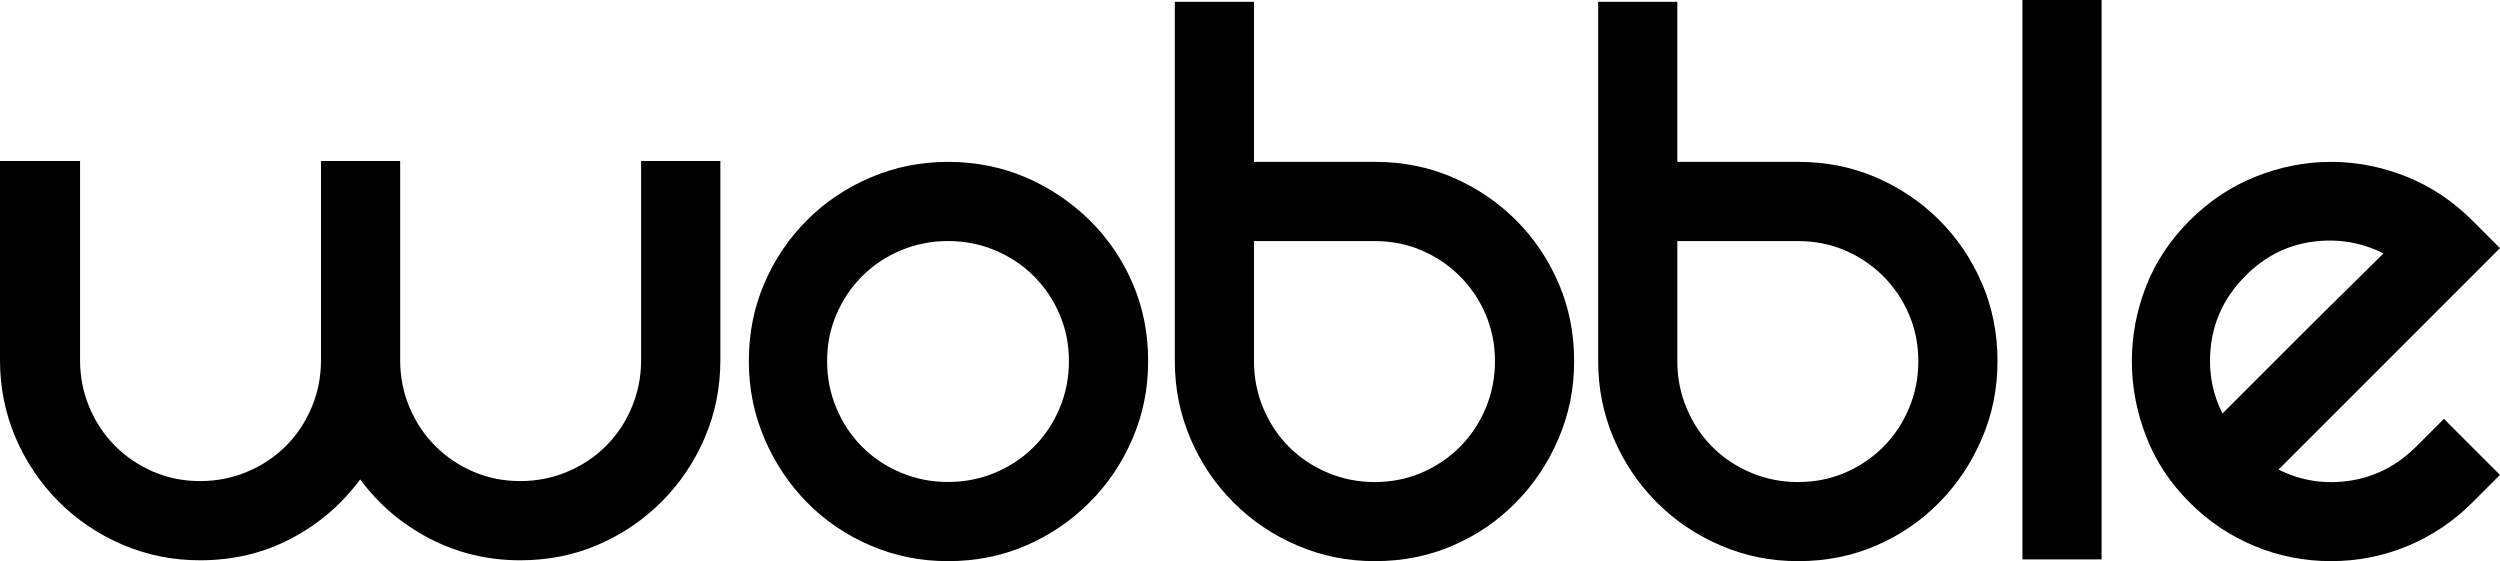
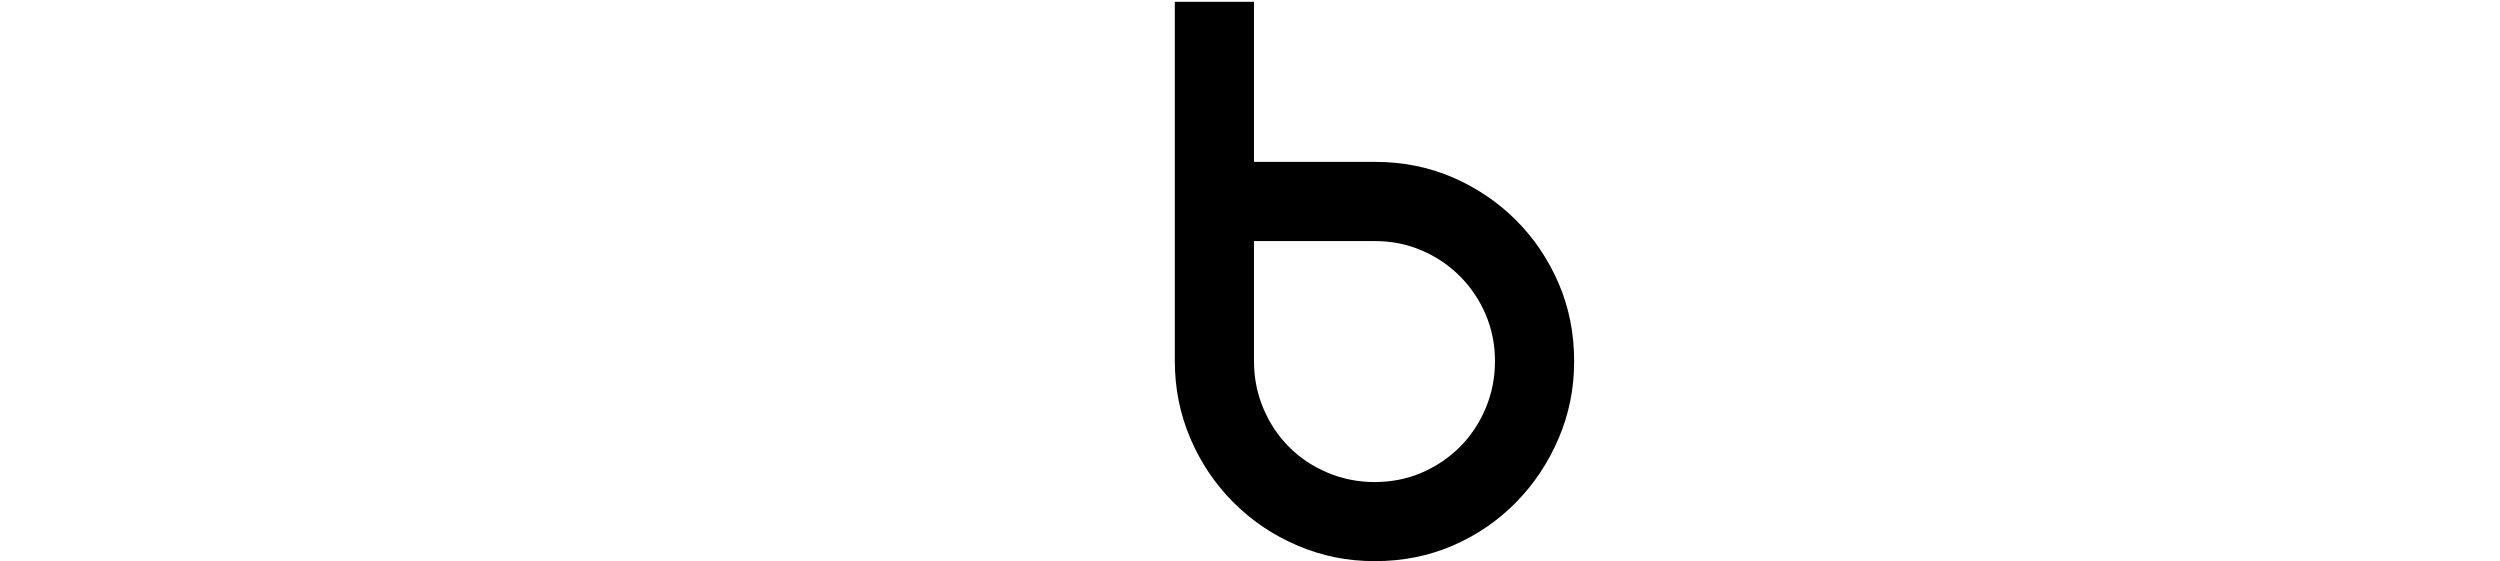
<svg xmlns="http://www.w3.org/2000/svg" id="Layer_1" data-name="Layer 1" viewBox="0 0 501.48 112.57">
  <defs>
    <style>
      .cls-1, .cls-2 {
        stroke-width: 0px;
      }

      .cls-2 {
        fill-rule: evenodd;
      }
    </style>
  </defs>
-   <path class="cls-2" d="m144.5,32.29v39.96c0,5.47-1.04,10.65-3.12,15.52-2.08,4.88-4.97,9.16-8.65,12.85-3.69,3.69-7.94,6.57-12.76,8.65-4.82,2.08-10.02,3.12-15.61,3.12-6.54,0-12.61-1.46-18.2-4.37-5.59-2.91-10.23-6.87-13.91-11.86-3.69,4.99-8.3,8.95-13.83,11.86-5.53,2.92-11.63,4.37-18.29,4.37-5.47,0-10.65-1.04-15.52-3.12-4.88-2.08-9.16-4.97-12.84-8.65-3.69-3.69-6.57-7.97-8.65-12.85-2.08-4.87-3.12-10.05-3.12-15.52v-39.96h16.06v39.96c0,3.33.62,6.48,1.87,9.45,1.25,2.97,2.97,5.56,5.17,7.76,2.2,2.2,4.76,3.92,7.67,5.17,2.91,1.25,6.03,1.87,9.37,1.87s6.48-.62,9.45-1.87c2.97-1.25,5.56-2.97,7.76-5.17,2.2-2.2,3.92-4.79,5.17-7.76,1.25-2.97,1.87-6.12,1.87-9.45v-39.96h15.88v39.96c0,3.33.62,6.48,1.87,9.45,1.25,2.97,2.97,5.56,5.17,7.76,2.2,2.2,4.76,3.92,7.67,5.17,2.91,1.25,6.03,1.87,9.37,1.87s6.48-.62,9.45-1.87c2.97-1.25,5.56-2.97,7.76-5.17,2.2-2.2,3.93-4.79,5.17-7.76,1.25-2.97,1.87-6.12,1.87-9.45v-39.96h15.88Z" />
-   <path class="cls-2" d="m165.91,72.43c0,3.33.62,6.48,1.87,9.45,1.25,2.97,2.97,5.56,5.17,7.76,2.2,2.2,4.79,3.93,7.76,5.17,2.97,1.25,6.12,1.87,9.46,1.87s6.48-.62,9.45-1.87c2.97-1.25,5.56-2.97,7.76-5.17,2.2-2.2,3.93-4.79,5.17-7.76,1.25-2.97,1.87-6.12,1.87-9.45s-.62-6.45-1.87-9.37c-1.25-2.91-2.97-5.47-5.17-7.67-2.2-2.2-4.79-3.92-7.76-5.17-2.97-1.25-6.13-1.87-9.45-1.87s-6.48.62-9.46,1.87c-2.97,1.25-5.56,2.97-7.76,5.17-2.2,2.2-3.92,4.76-5.17,7.67-1.25,2.91-1.87,6.04-1.87,9.37h0Zm-15.7,0c0-5.59,1.04-10.79,3.12-15.61,2.08-4.82,4.93-9.04,8.56-12.67,3.63-3.63,7.88-6.48,12.76-8.56,4.87-2.08,10.05-3.12,15.52-3.12s10.79,1.04,15.61,3.12c4.82,2.08,9.07,4.94,12.76,8.56,3.68,3.63,6.57,7.85,8.65,12.67,2.08,4.82,3.12,10.02,3.12,15.61s-1.04,10.65-3.12,15.52c-2.08,4.88-4.97,9.16-8.65,12.84-3.69,3.69-7.94,6.57-12.76,8.65-4.82,2.08-10.02,3.12-15.61,3.12s-10.65-1.04-15.52-3.12c-4.88-2.08-9.13-4.96-12.76-8.65-3.63-3.69-6.48-7.97-8.56-12.84-2.08-4.87-3.12-10.05-3.12-15.52Z" />
  <path class="cls-2" d="m275.8,96.69c3.33,0,6.45-.62,9.37-1.87,2.91-1.25,5.47-2.97,7.67-5.17,2.2-2.2,3.92-4.79,5.17-7.76,1.25-2.97,1.87-6.12,1.87-9.45s-.63-6.45-1.87-9.37c-1.25-2.91-2.97-5.47-5.17-7.67-2.2-2.2-4.76-3.92-7.67-5.17-2.91-1.25-6.04-1.87-9.37-1.87h-24.26v24.09c0,3.33.62,6.48,1.87,9.45,1.25,2.97,2.97,5.56,5.17,7.76,2.2,2.2,4.79,3.93,7.76,5.17,2.97,1.25,6.12,1.87,9.45,1.87h0Zm15.61-61.1c4.82,2.08,9.04,4.94,12.67,8.56,3.63,3.63,6.48,7.85,8.56,12.67,2.08,4.82,3.12,10.02,3.12,15.61s-1.04,10.64-3.12,15.52c-2.08,4.88-4.94,9.16-8.56,12.84-3.63,3.69-7.85,6.57-12.67,8.65-4.82,2.08-10.02,3.12-15.61,3.12s-10.64-1.04-15.52-3.12c-4.88-2.08-9.16-4.96-12.85-8.65-3.69-3.69-6.57-7.97-8.65-12.84-2.08-4.88-3.12-10.05-3.12-15.52V.36h15.88v32.11h24.26c5.59,0,10.79,1.04,15.61,3.12Z" />
-   <path class="cls-2" d="m360.72,96.69c3.33,0,6.45-.62,9.37-1.87,2.91-1.25,5.47-2.97,7.67-5.17,2.2-2.2,3.93-4.79,5.17-7.76,1.25-2.97,1.87-6.12,1.87-9.45s-.62-6.45-1.87-9.37c-1.25-2.91-2.97-5.47-5.17-7.67-2.2-2.2-4.76-3.92-7.67-5.17-2.92-1.25-6.04-1.87-9.37-1.87h-24.26v24.09c0,3.33.62,6.48,1.87,9.45,1.25,2.97,2.97,5.56,5.17,7.76,2.2,2.2,4.79,3.93,7.76,5.17,2.97,1.25,6.12,1.87,9.45,1.87h0Zm15.61-61.1c4.82,2.08,9.04,4.94,12.67,8.56,3.63,3.63,6.48,7.85,8.56,12.67,2.08,4.82,3.12,10.02,3.12,15.61s-1.04,10.64-3.12,15.52c-2.08,4.88-4.94,9.16-8.56,12.84-3.63,3.69-7.85,6.57-12.67,8.65-4.82,2.08-10.02,3.12-15.61,3.12s-10.65-1.04-15.52-3.12c-4.88-2.08-9.16-4.96-12.85-8.65-3.69-3.69-6.57-7.97-8.65-12.84-2.08-4.88-3.12-10.05-3.12-15.52V.36h15.88v32.11h24.26c5.59,0,10.79,1.04,15.61,3.12Z" />
-   <rect class="cls-1" x="405.68" width="15.88" height="112.21" />
-   <path class="cls-2" d="m450.45,55.3c-4.76,4.76-7.14,10.47-7.14,17.13,0,3.69.83,7.2,2.5,10.52,1.43-1.43,3.6-3.6,6.51-6.51,2.91-2.91,6-6,9.28-9.28,3.27-3.27,6.42-6.39,9.46-9.37,3.03-2.97,5.38-5.29,7.05-6.96-4.52-2.26-9.31-3.03-14.36-2.32-5.06.71-9.49,2.97-13.29,6.78h0Zm39.78,28.72l11.24,11.24-5.53,5.53c-3.81,3.81-8.15,6.72-13.02,8.74-4.88,2.02-9.99,3.03-15.34,3.03s-10.47-1.01-15.34-3.03c-4.88-2.02-9.22-4.93-13.02-8.74-3.93-3.92-6.84-8.35-8.74-13.29-1.9-4.93-2.85-9.96-2.85-15.07s.95-10.11,2.85-14.99c1.9-4.88,4.82-9.28,8.74-13.2,3.93-3.92,8.35-6.87,13.29-8.83,4.93-1.96,9.96-2.94,15.07-2.94s10.14.98,15.07,2.94c4.93,1.96,9.37,4.91,13.29,8.83l5.53,5.53-44.42,44.42c4.52,2.26,9.3,3,14.36,2.23,5.05-.77,9.48-3.06,13.29-6.87l5.53-5.53Z" />
</svg>